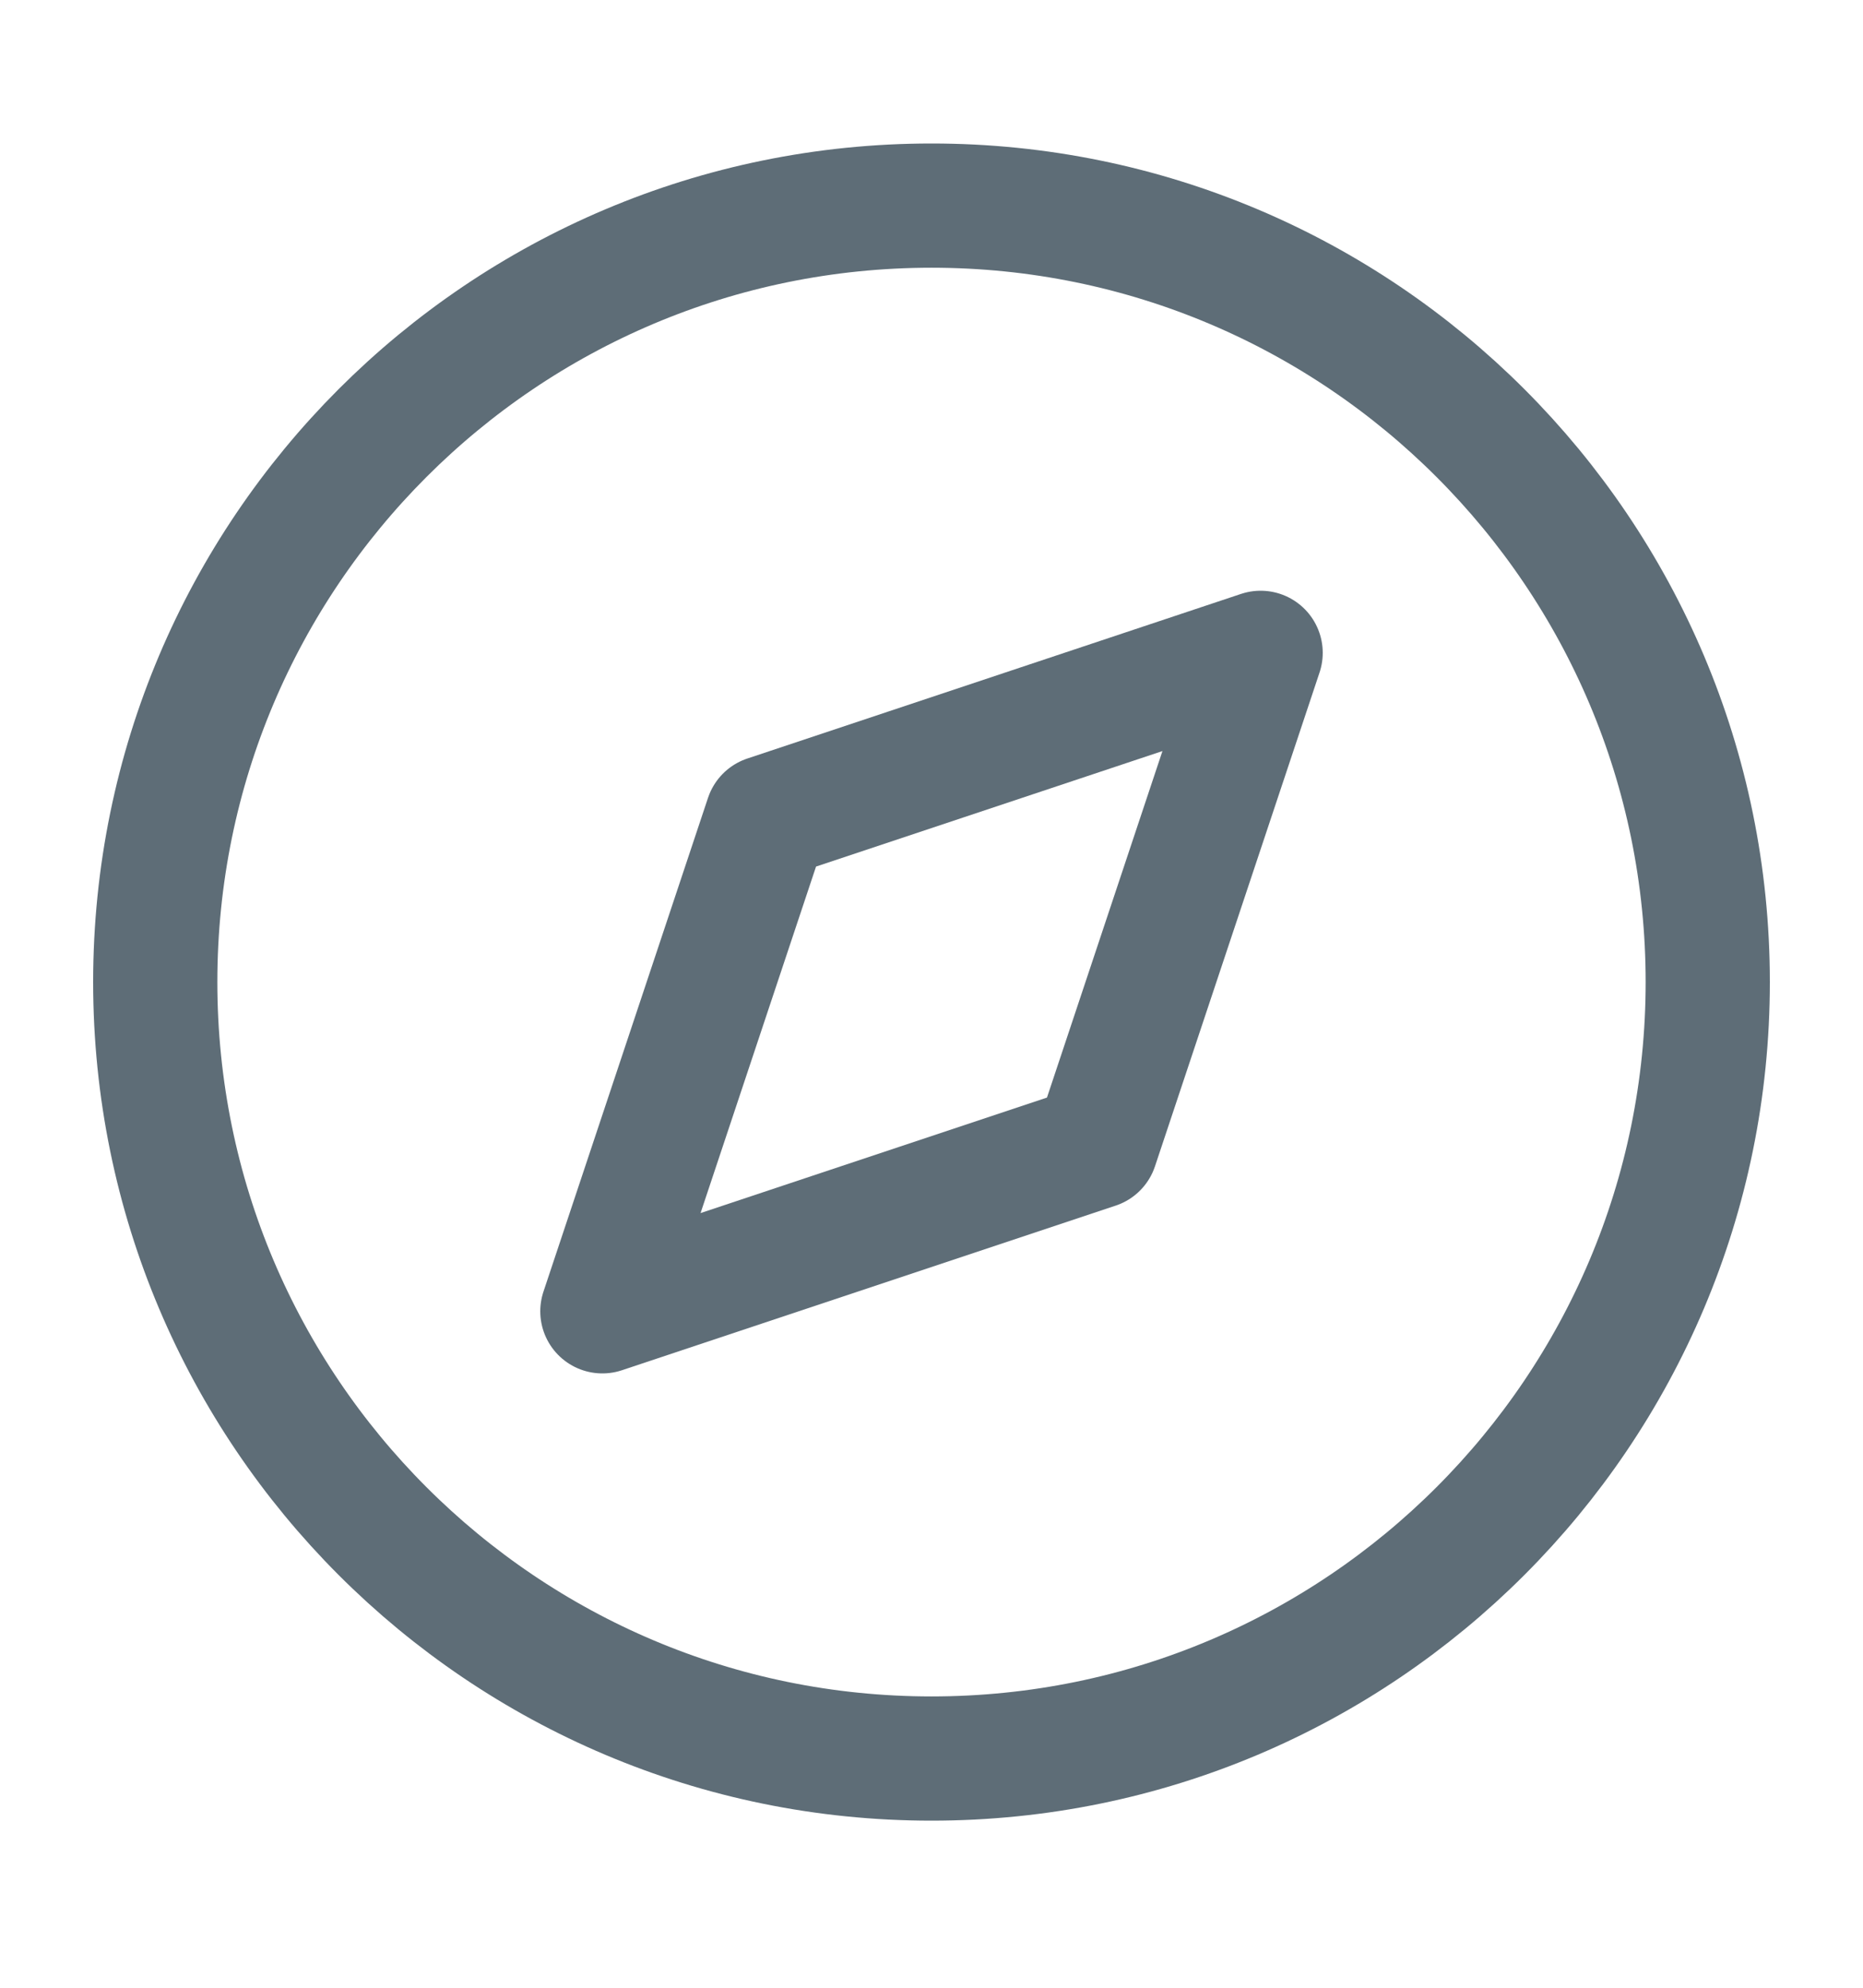
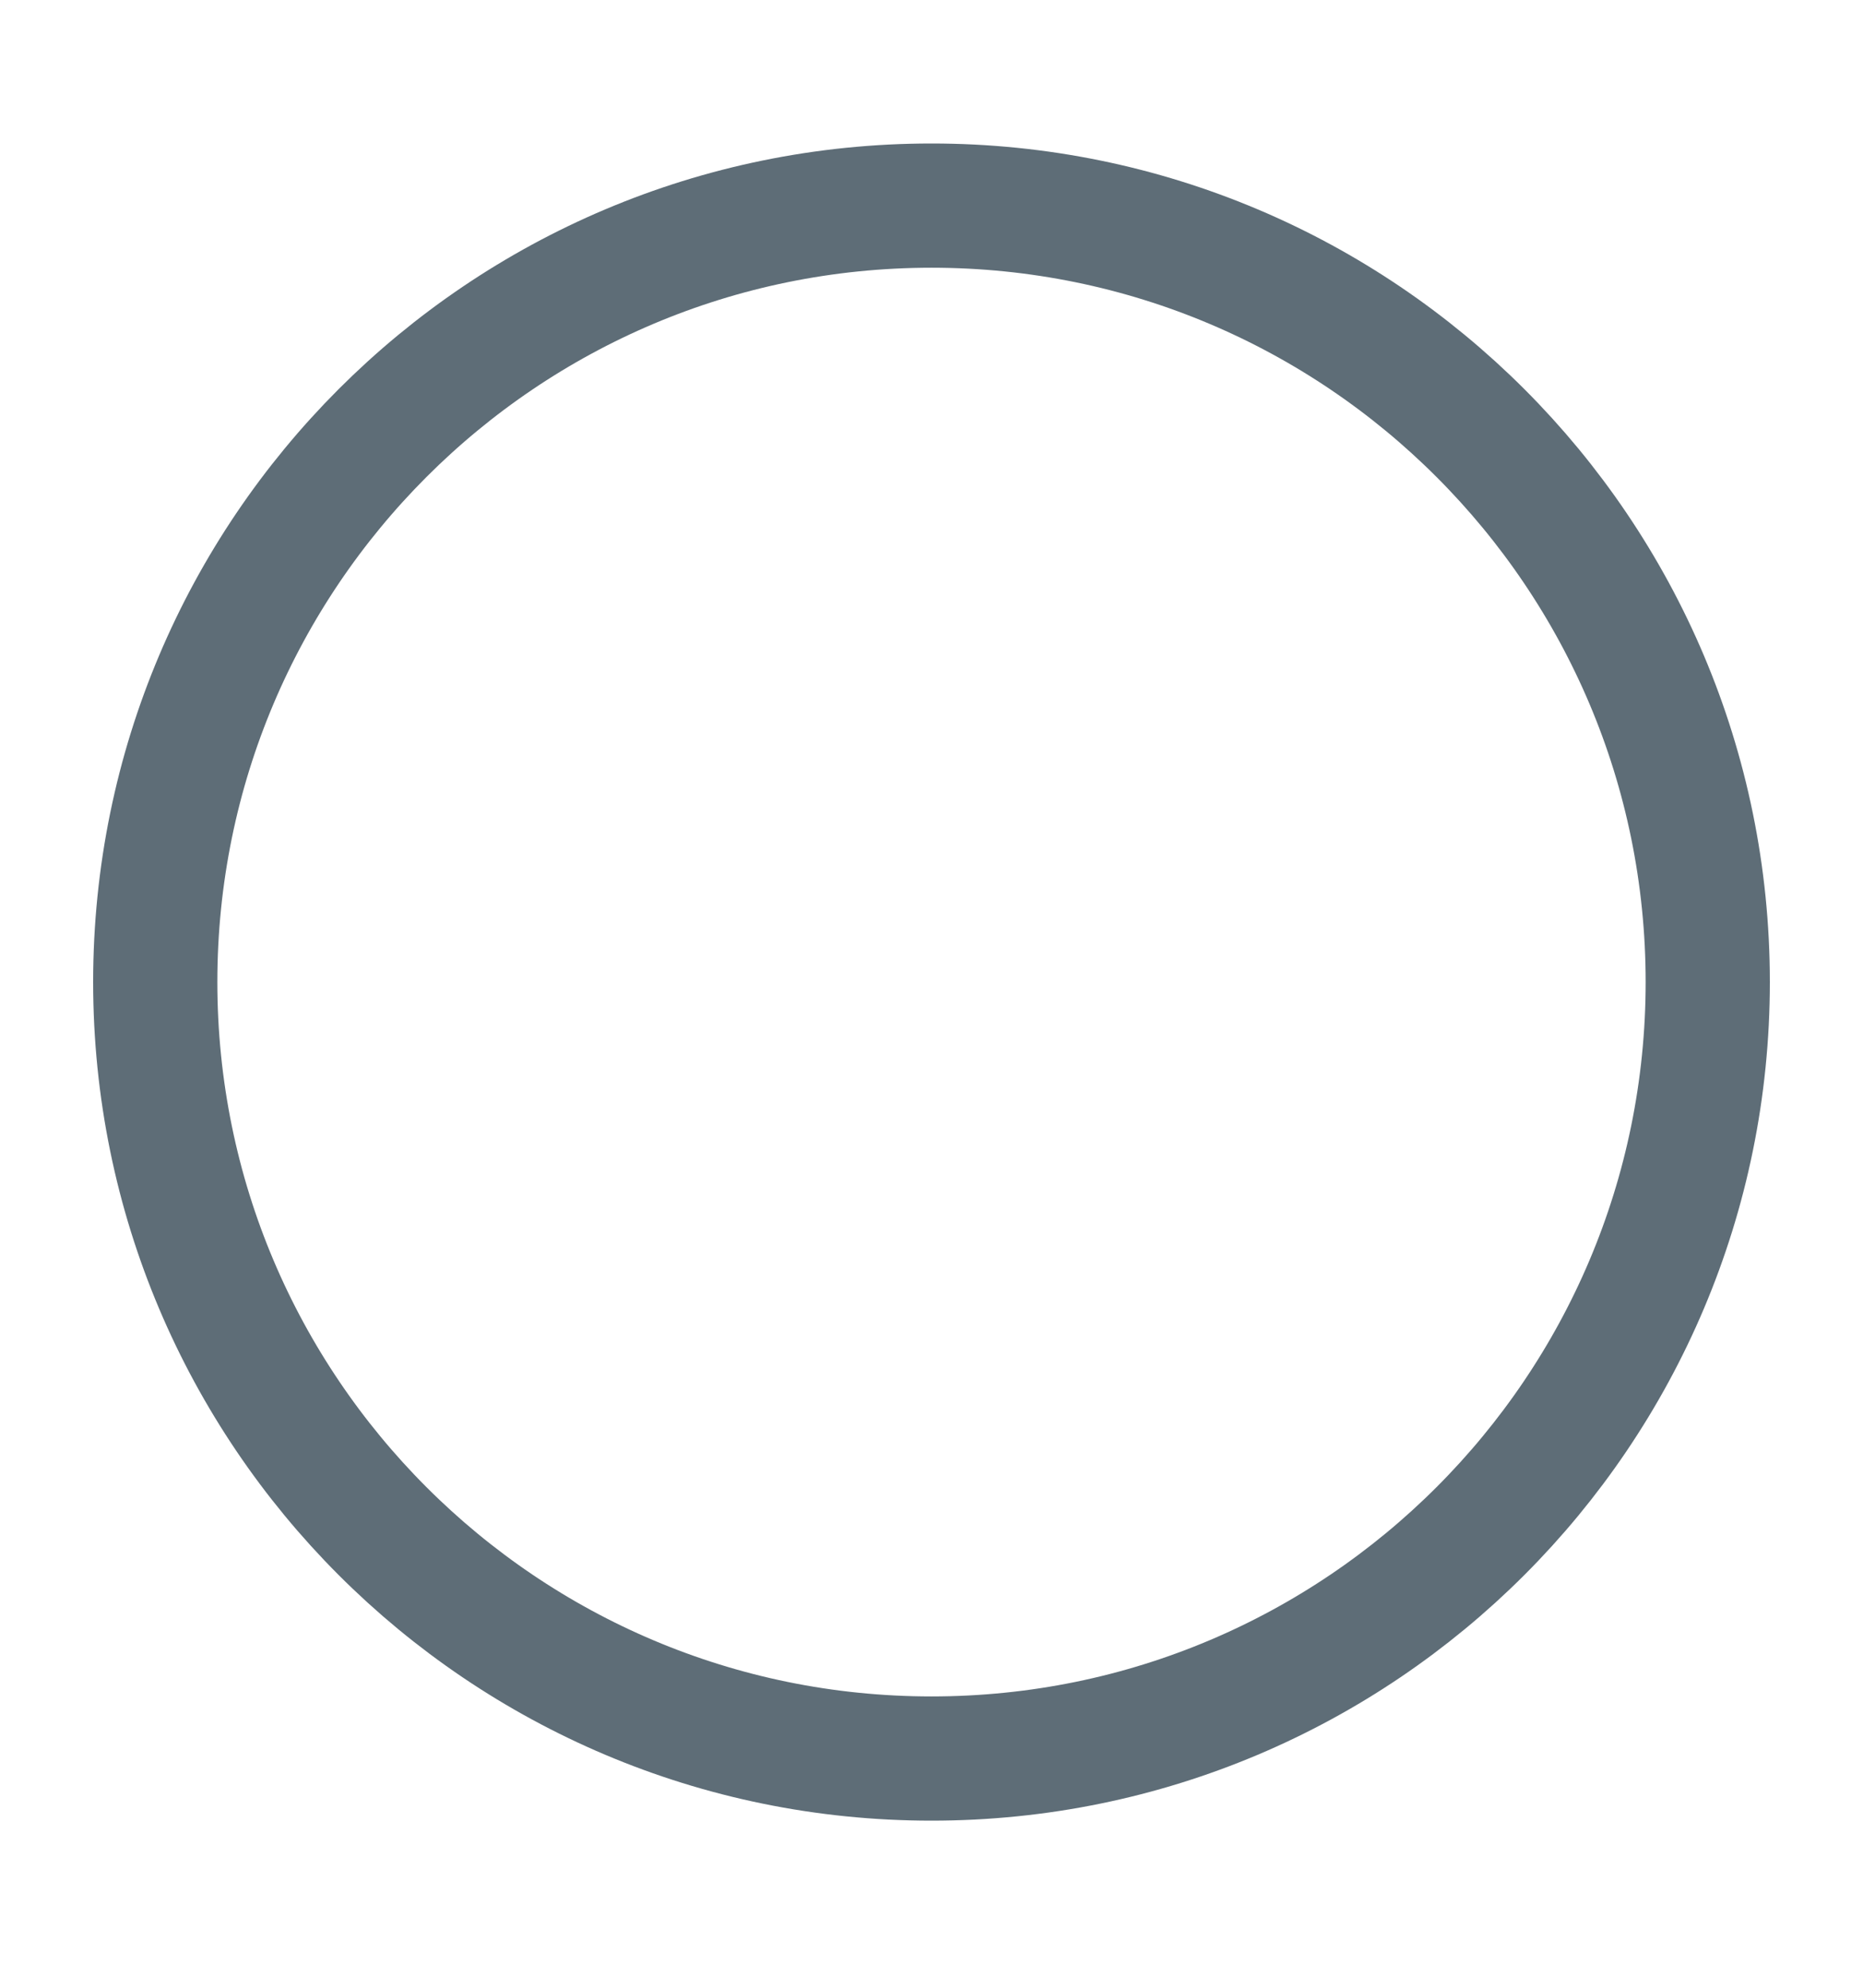
<svg xmlns="http://www.w3.org/2000/svg" width="15" height="16" viewBox="0 0 15 16" fill="none">
  <path d="M7.5 14.155C10.952 14.155 13.75 11.357 13.75 7.905C13.75 4.453 10.952 1.655 7.5 1.655C4.048 1.655 1.25 4.453 1.25 7.905C1.25 11.357 4.048 14.155 7.5 14.155Z" stroke="#5E6D77" stroke-linecap="round" stroke-linejoin="round" />
-   <path d="M10.15 5.255L8.825 9.23L4.85 10.555L6.175 6.58L10.15 5.255Z" stroke="#5E6D77" stroke-linecap="round" stroke-linejoin="round" />
</svg>